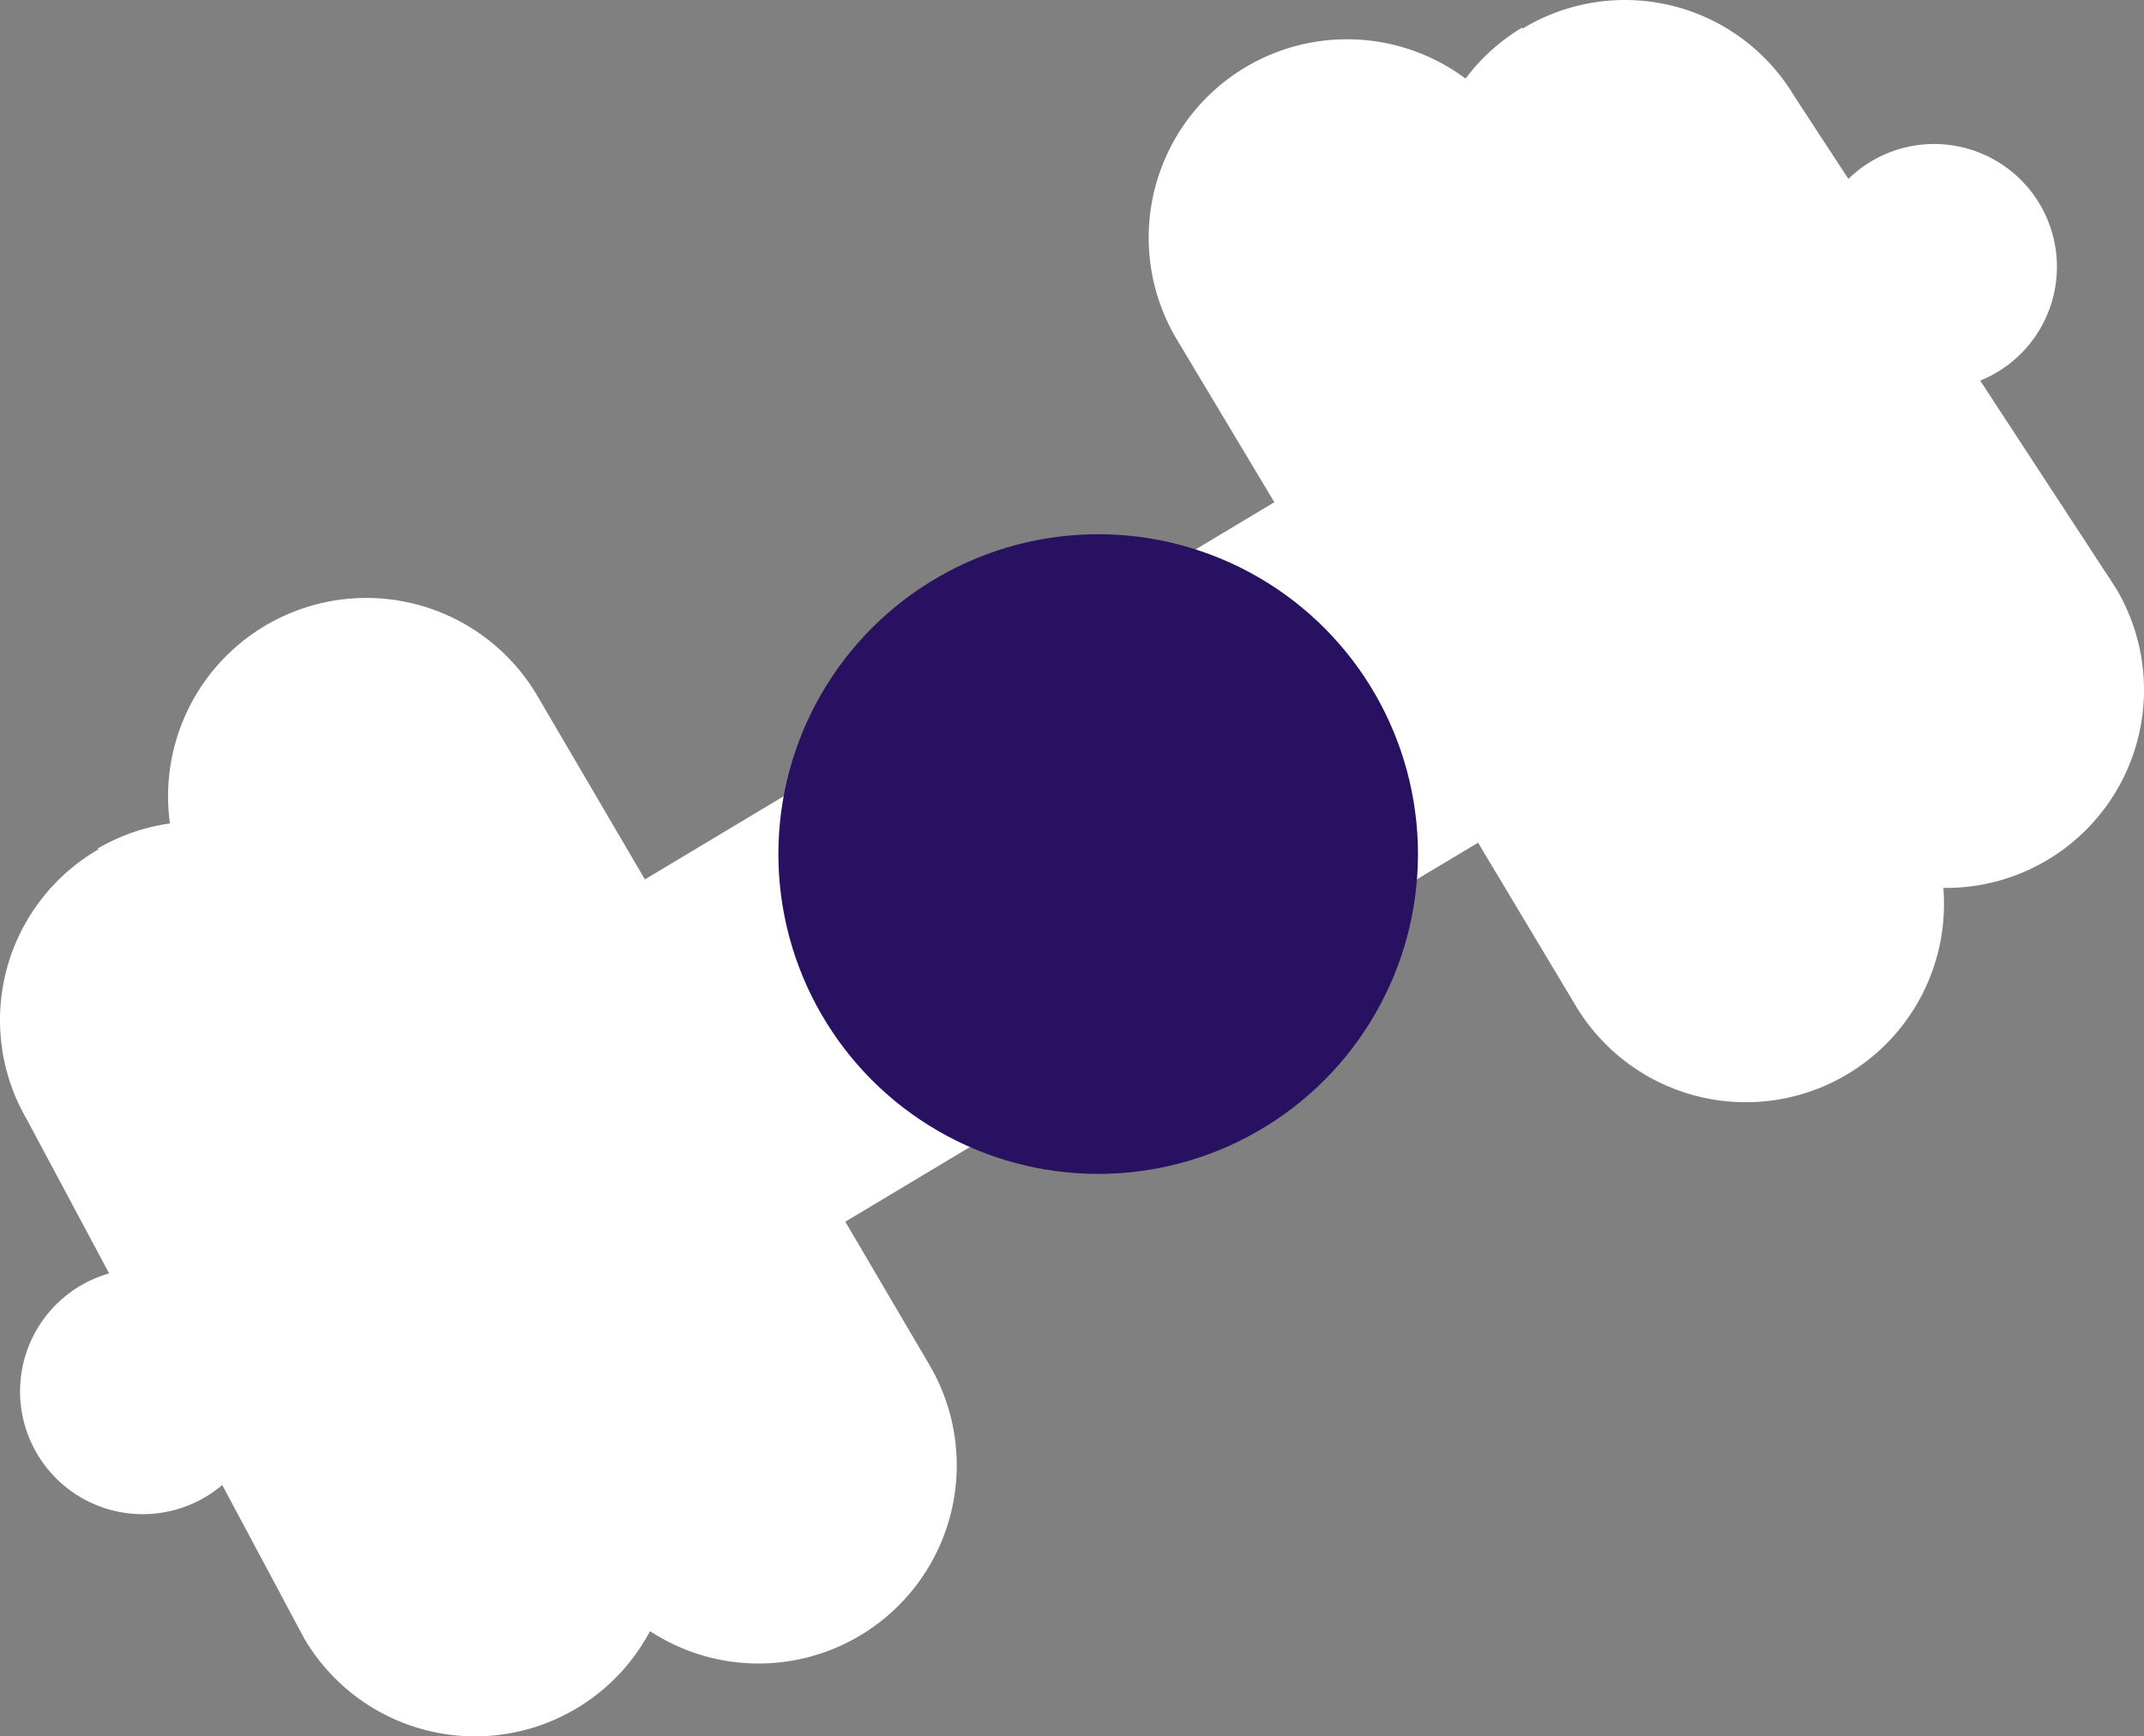
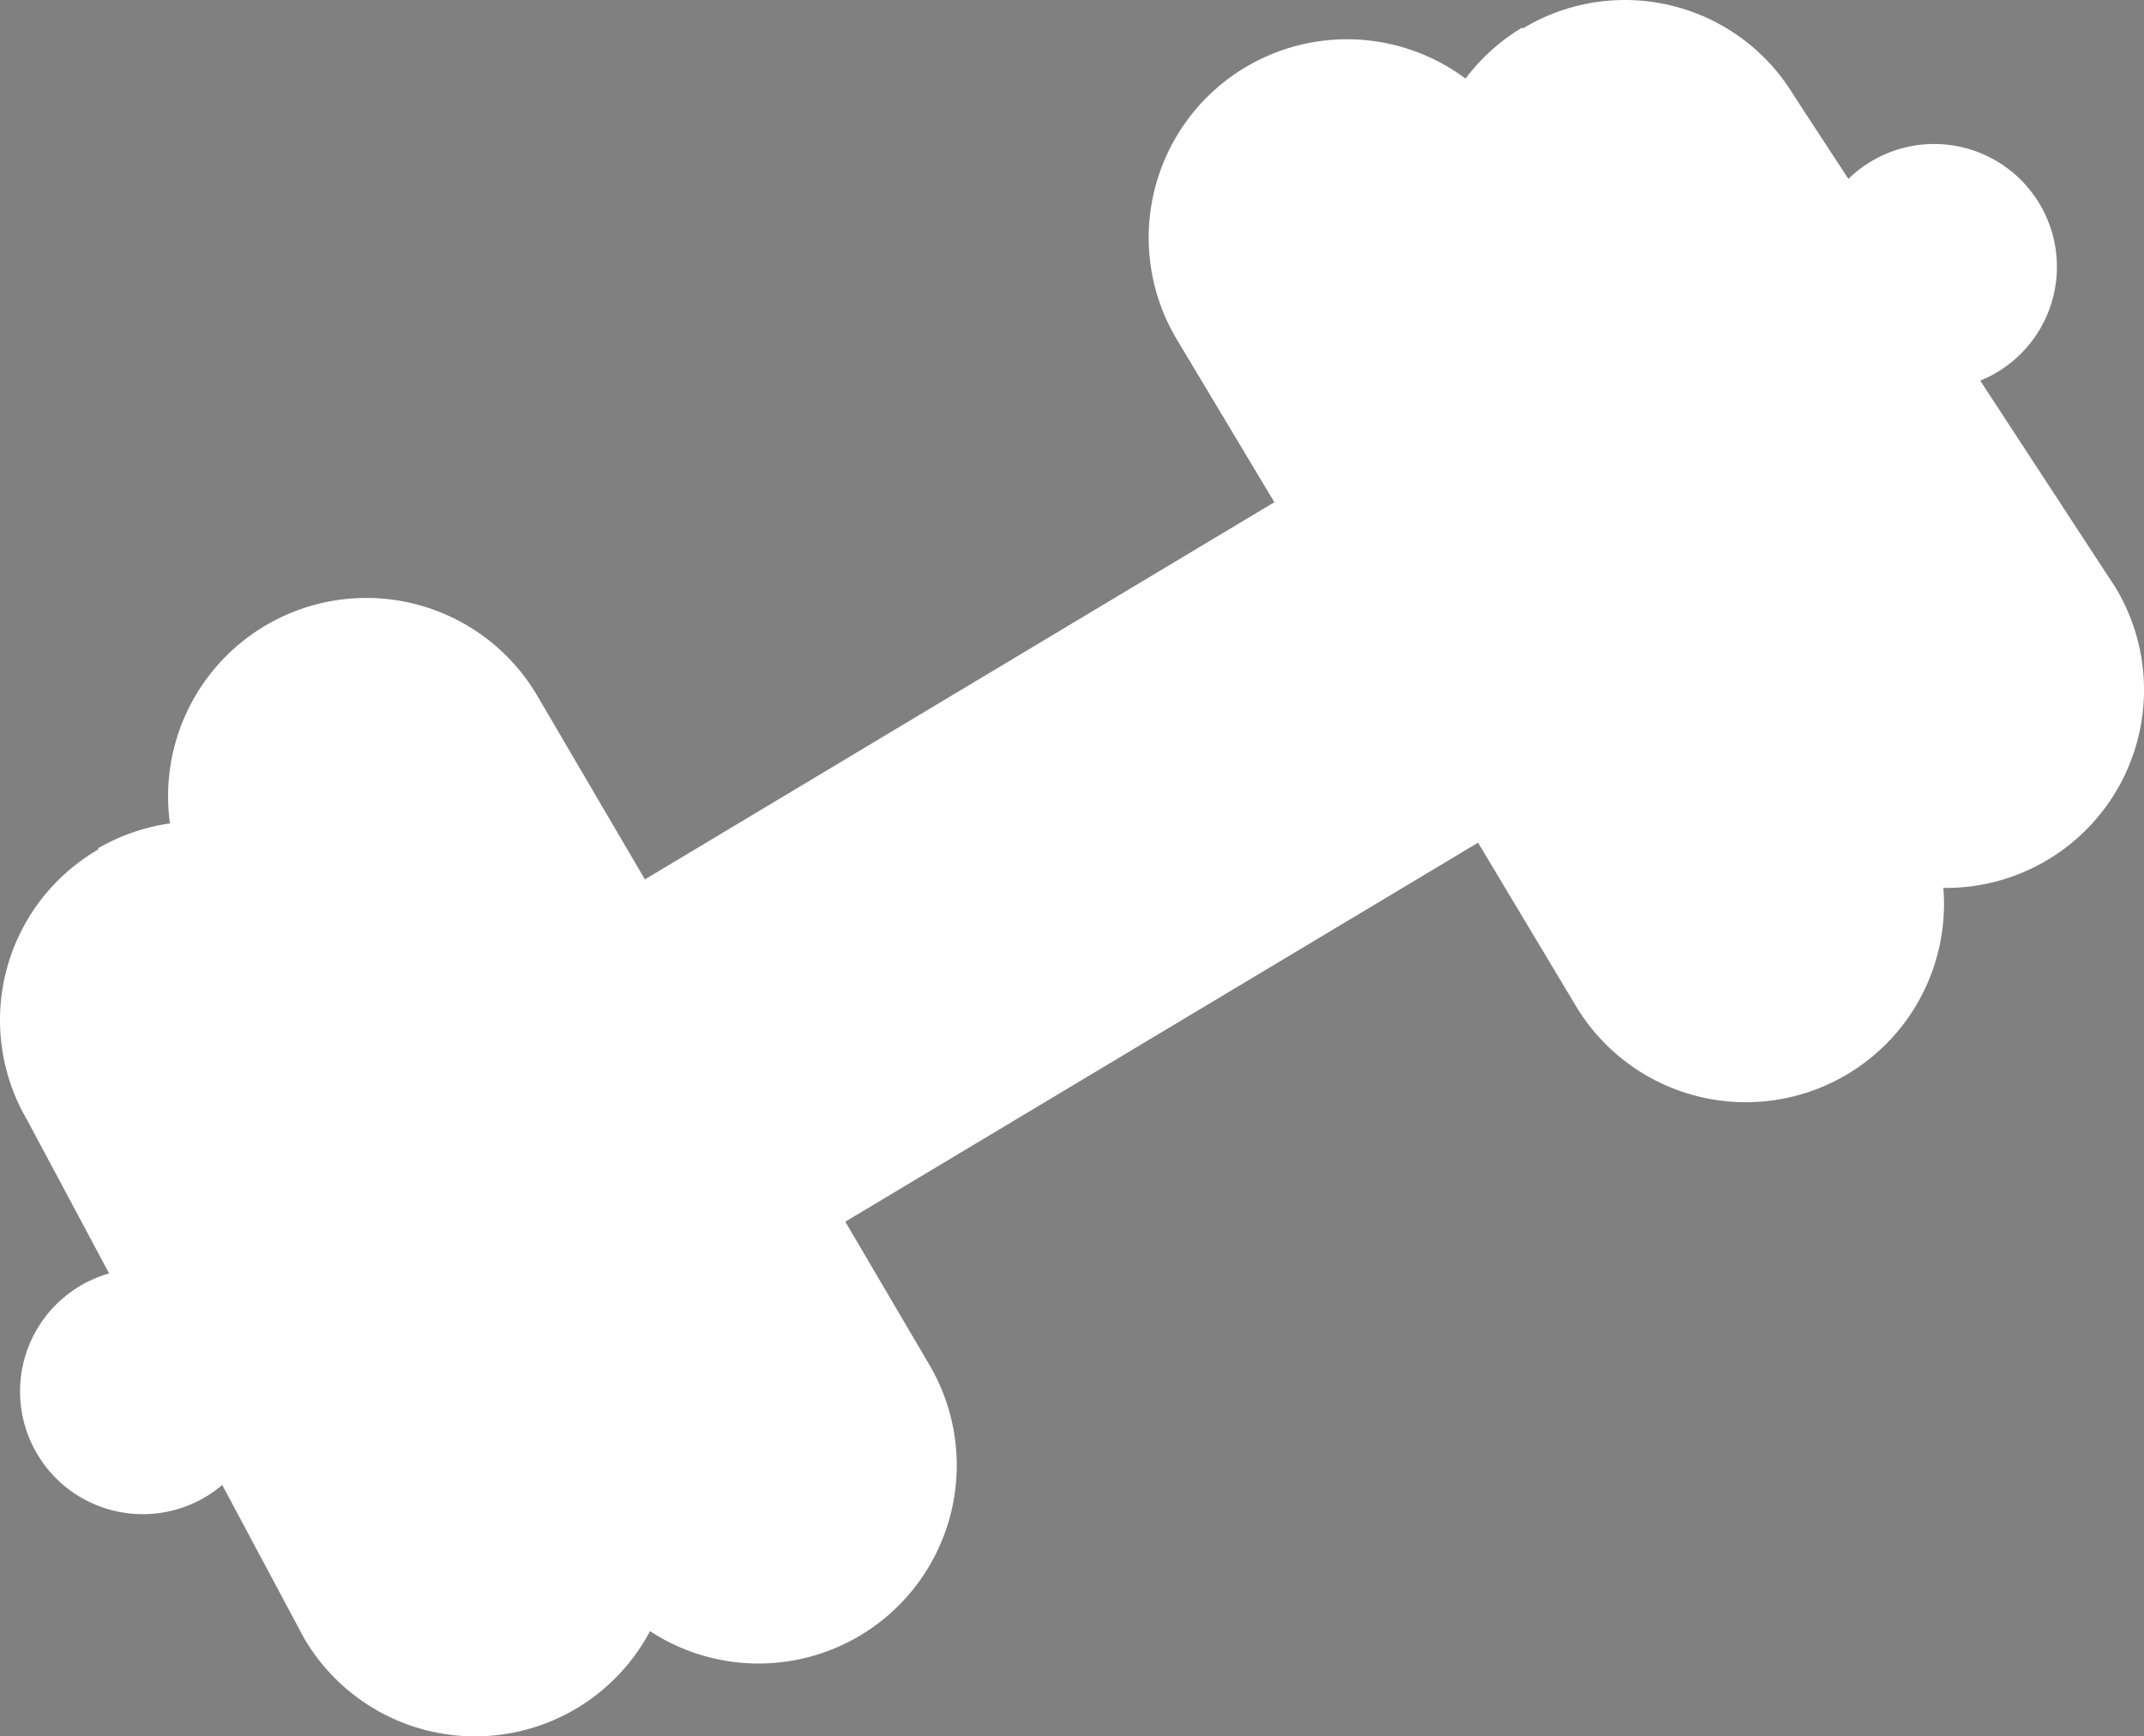
<svg xmlns="http://www.w3.org/2000/svg" xmlns:ns1="http://www.inkscape.org/namespaces/inkscape" xmlns:ns2="http://sodipodi.sourceforge.net/DTD/sodipodi-0.dtd" width="116.755mm" height="94.545mm" viewBox="0 0 116.755 94.545" version="1.1" id="svg198" ns1:version="1.0.2-2 (e86c870879, 2021-01-15)" ns2:docname="icon-peptides-2-top.svg">
  <rect x="0" y="0" width="116.755" height="94.545" fill="#808080" stroke="none" />
  <defs id="defs192" />
  <ns2:namedview id="base" pagecolor="#ffffff" bordercolor="#666666" borderopacity="1.0" ns1:pageopacity="0.0" ns1:pageshadow="2" ns1:zoom="0.35" ns1:cx="220.64016" ns1:cy="178.66773" ns1:document-units="mm" ns1:current-layer="layer1" ns1:document-rotation="0" showgrid="false" ns1:window-width="1431" ns1:window-height="1208" ns1:window-x="160" ns1:window-y="1350" ns1:window-maximized="0" />
  <g ns1:label="Layer 1" ns1:groupmode="layer" id="layer1" transform="translate(-47.456,-100.894)">
    <path class="cls-2" d="m 162.671,132.903 -7.379,-11.284 a 6.686,6.686 0 1 0 -7.178,-10.983 l -2.958,-4.522 a 10.739,10.739 0 0 0 -14.774,-3.667 l -0.04,-0.048 a 10.755,10.755 0 0 0 -3.077,2.775 10.8,10.8 0 0 0 -15.722,14.205 l 5.31,8.861 -34.277,20.537 -5.868,-10.012 a 10.798,10.798 0 0 0 -19.997,6.966 10.75,10.75 0 0 0 -3.924,1.36 l 0.021,0.056 a 10.742,10.742 0 0 0 -3.879,14.721 l 4.469,8.363 a 6.683,6.683 0 1 0 6.16,11.52 l 4.458,8.342 A 10.784,10.784 0 0 0 82.854,189.709 10.792,10.792 0 0 0 98.073,175.218 l -4.585,-7.803 34.459,-20.637 5.308,8.861 a 10.792,10.792 0 0 0 20.029,-6.398 10.784,10.784 0 0 0 9.387,-16.338 z" id="path132" style="fill:#ffffff;stroke-width:0.265" />
-     <circle class="cls-1" cx="107.259" cy="147.397" r="17.415" id="circle134" style="fill:#271160;stroke-width:0.265" />
  </g>
</svg>